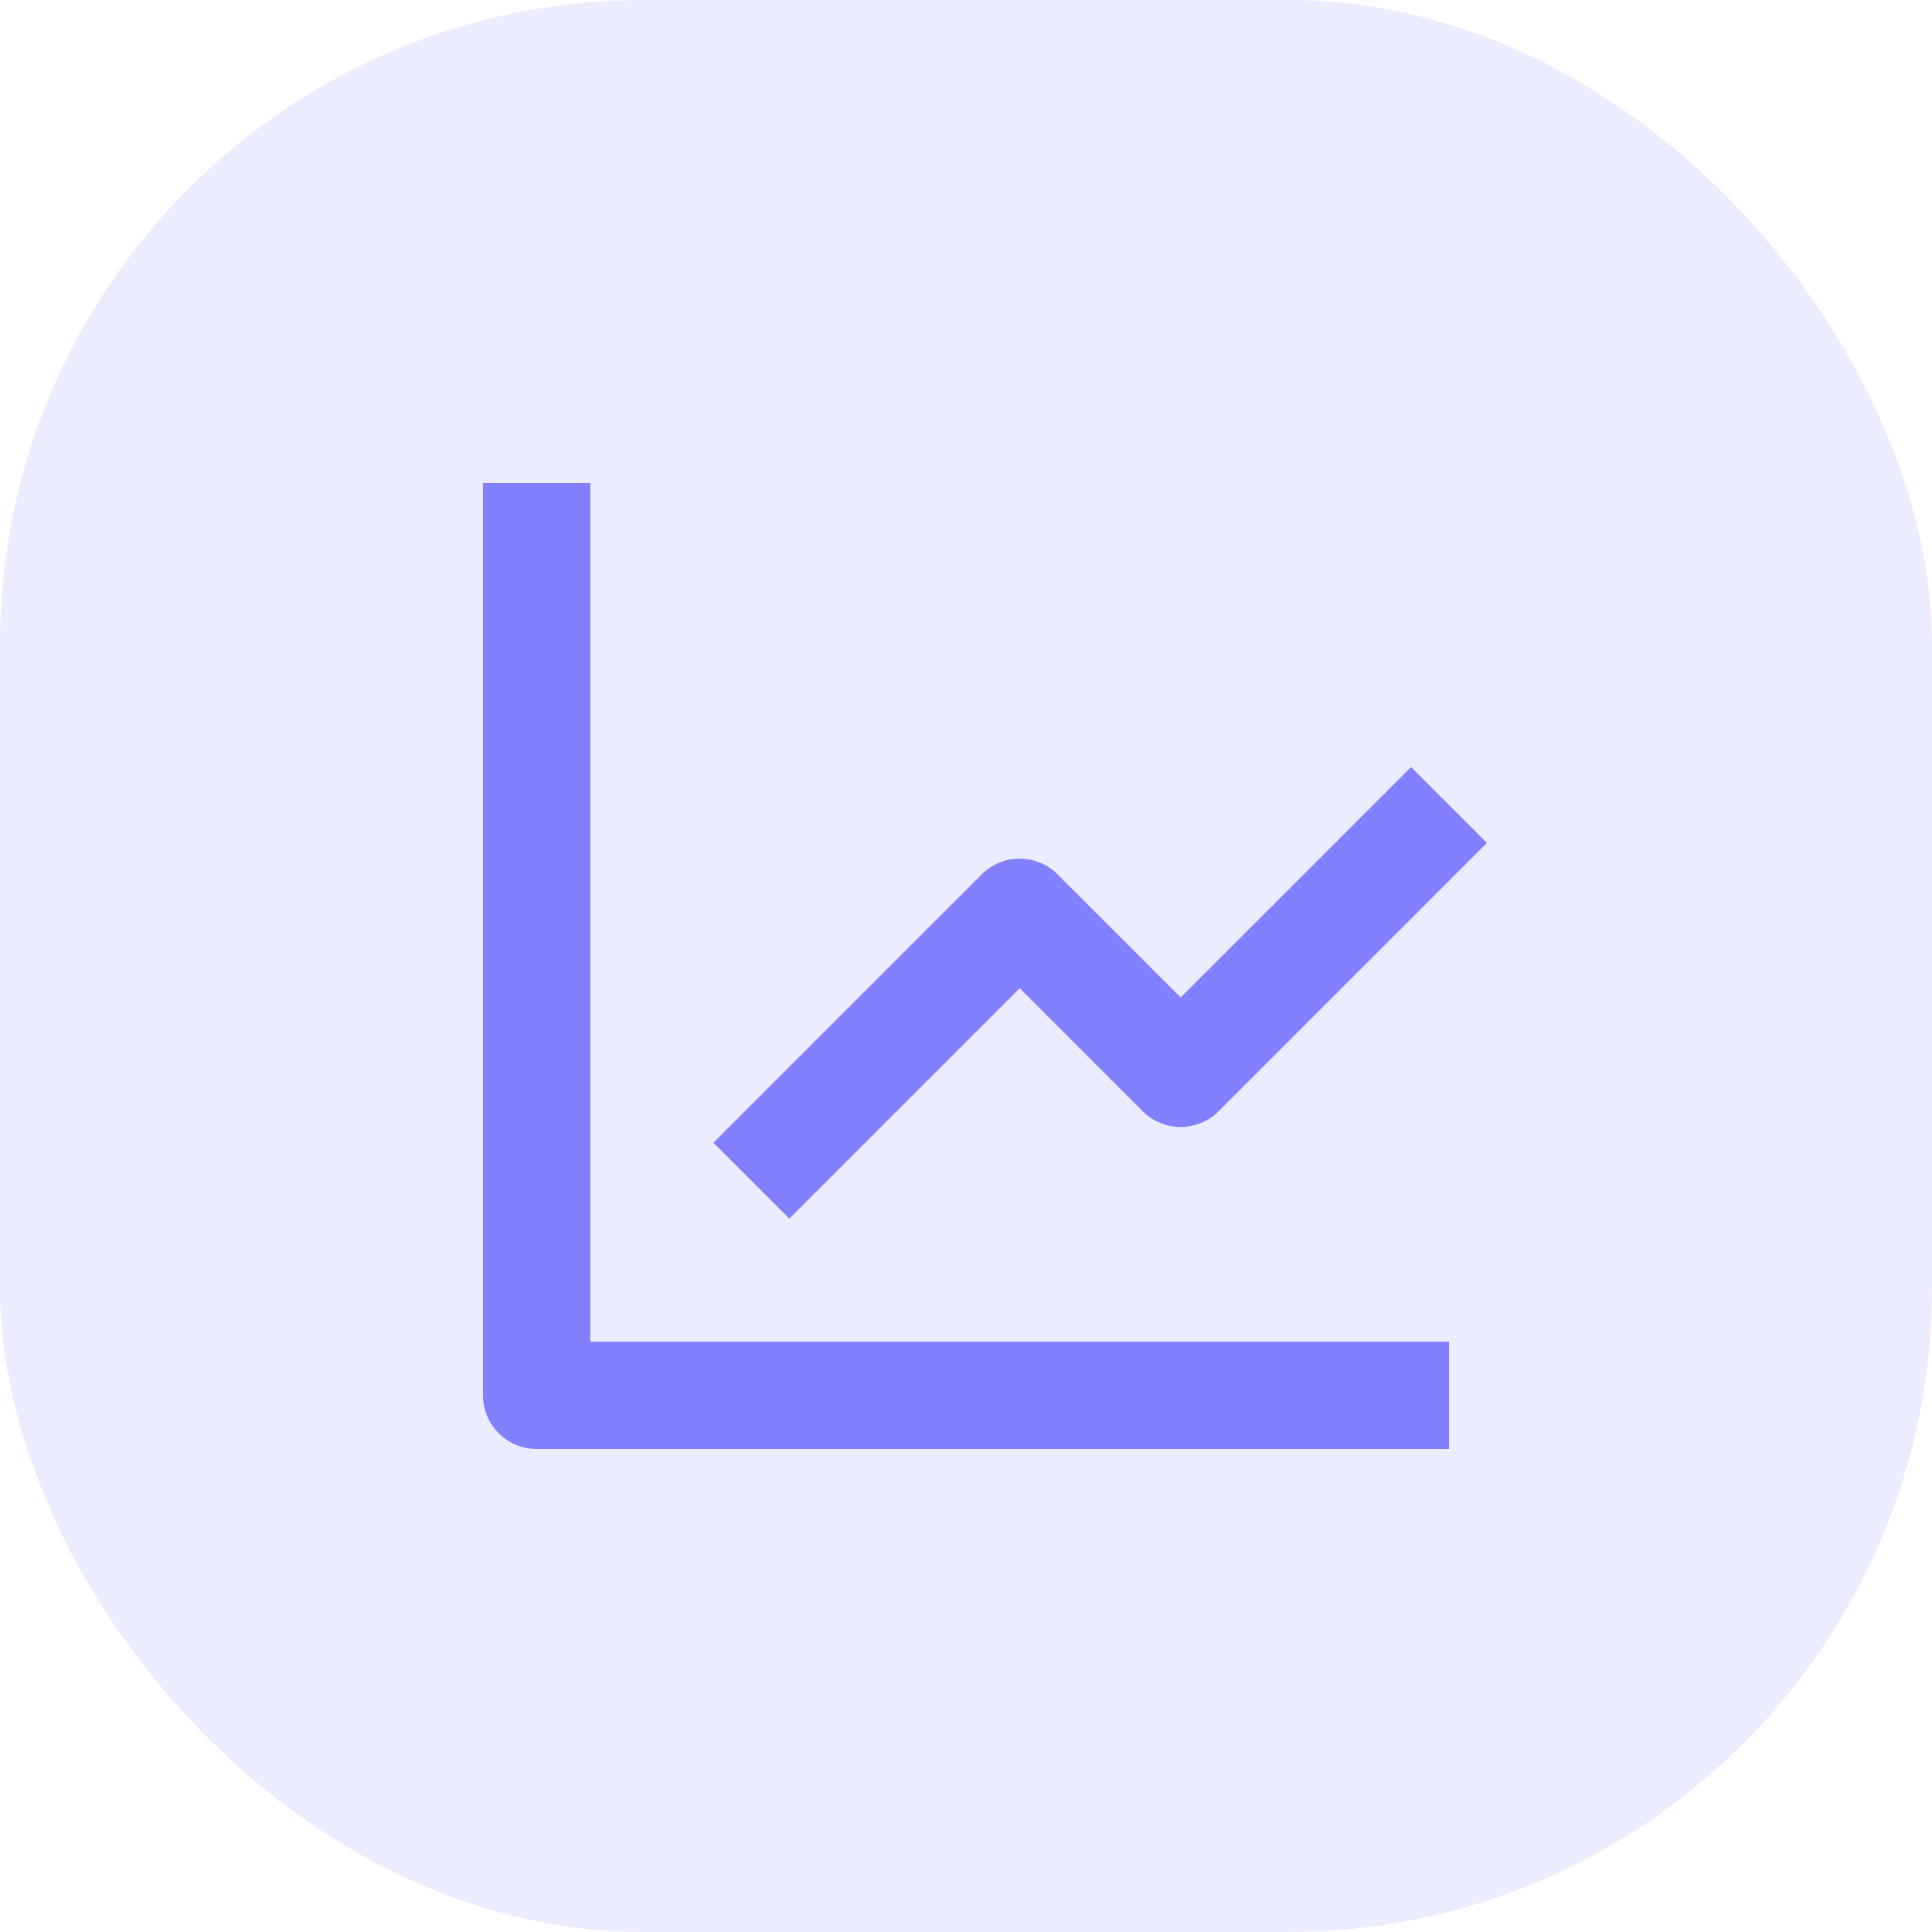
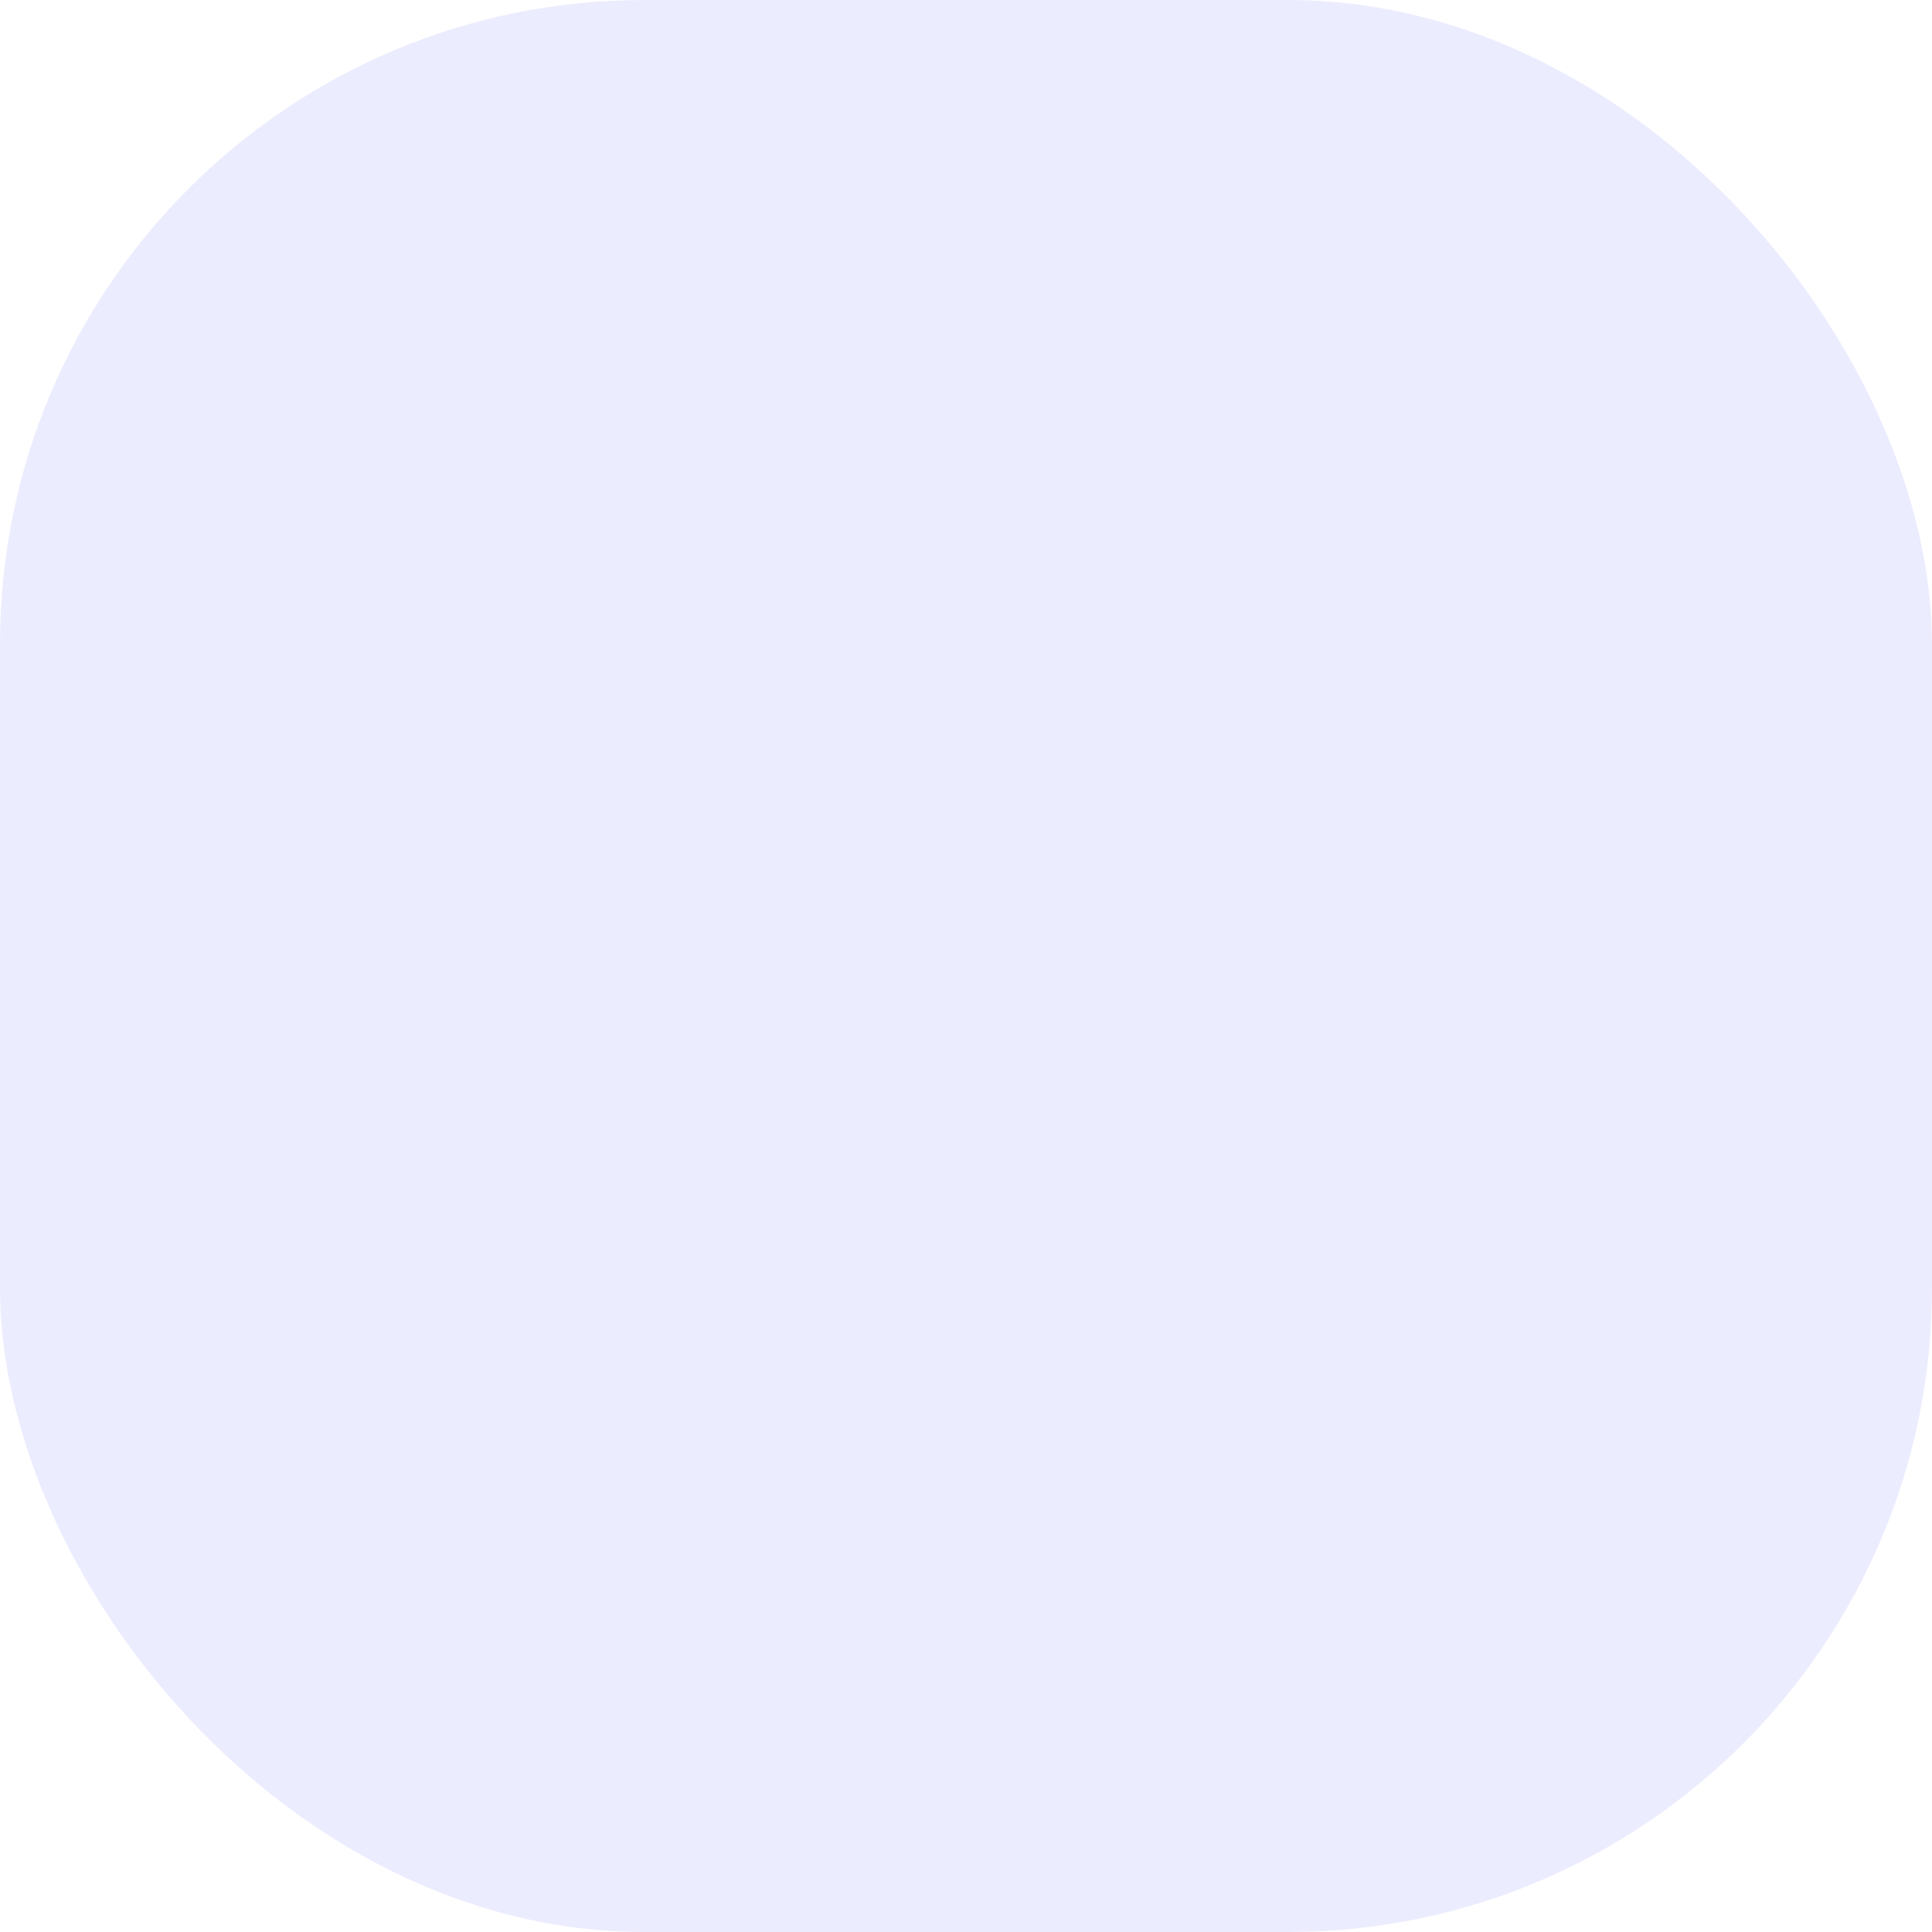
<svg xmlns="http://www.w3.org/2000/svg" width="60" height="60" viewBox="0 0 60 60" fill="none">
  <rect width="60" height="60" rx="20" fill="#8280FF" fill-opacity="0.15" />
-   <path d="M15 15V43.333C15 43.775 15.176 44.199 15.488 44.512C15.801 44.824 16.225 45 16.667 45H45V41.667H18.333V15H15Z" fill="#8280FF" />
-   <path d="M35.488 34.512C35.643 34.666 35.827 34.789 36.029 34.873C36.231 34.957 36.448 35 36.667 35C36.886 35 37.102 34.957 37.304 34.873C37.507 34.789 37.69 34.666 37.845 34.512L46.178 26.178L43.822 23.822L36.667 30.977L32.845 27.155C32.69 27 32.507 26.877 32.304 26.793C32.102 26.709 31.886 26.666 31.667 26.666C31.448 26.666 31.231 26.709 31.029 26.793C30.827 26.877 30.643 27 30.488 27.155L22.155 35.488L24.512 37.845L31.667 30.69L35.488 34.512Z" fill="#8280FF" />
</svg>